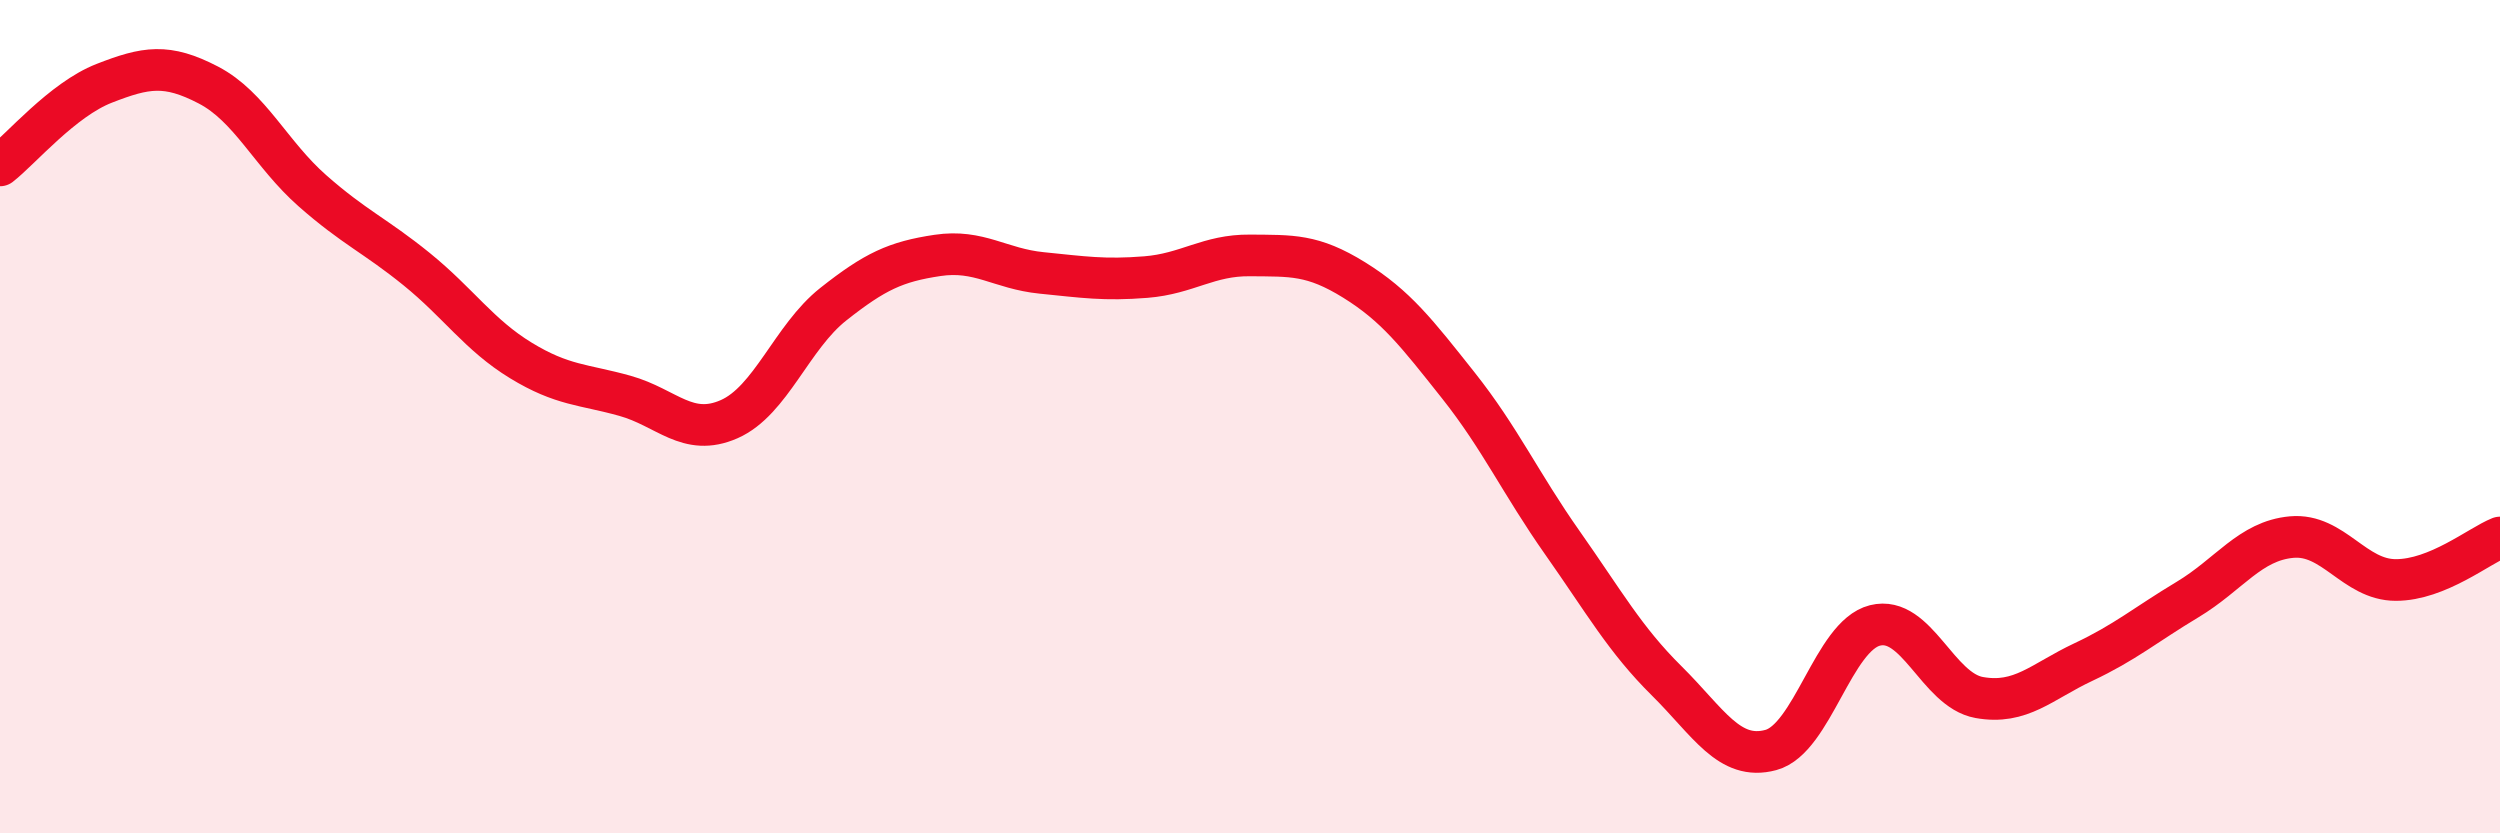
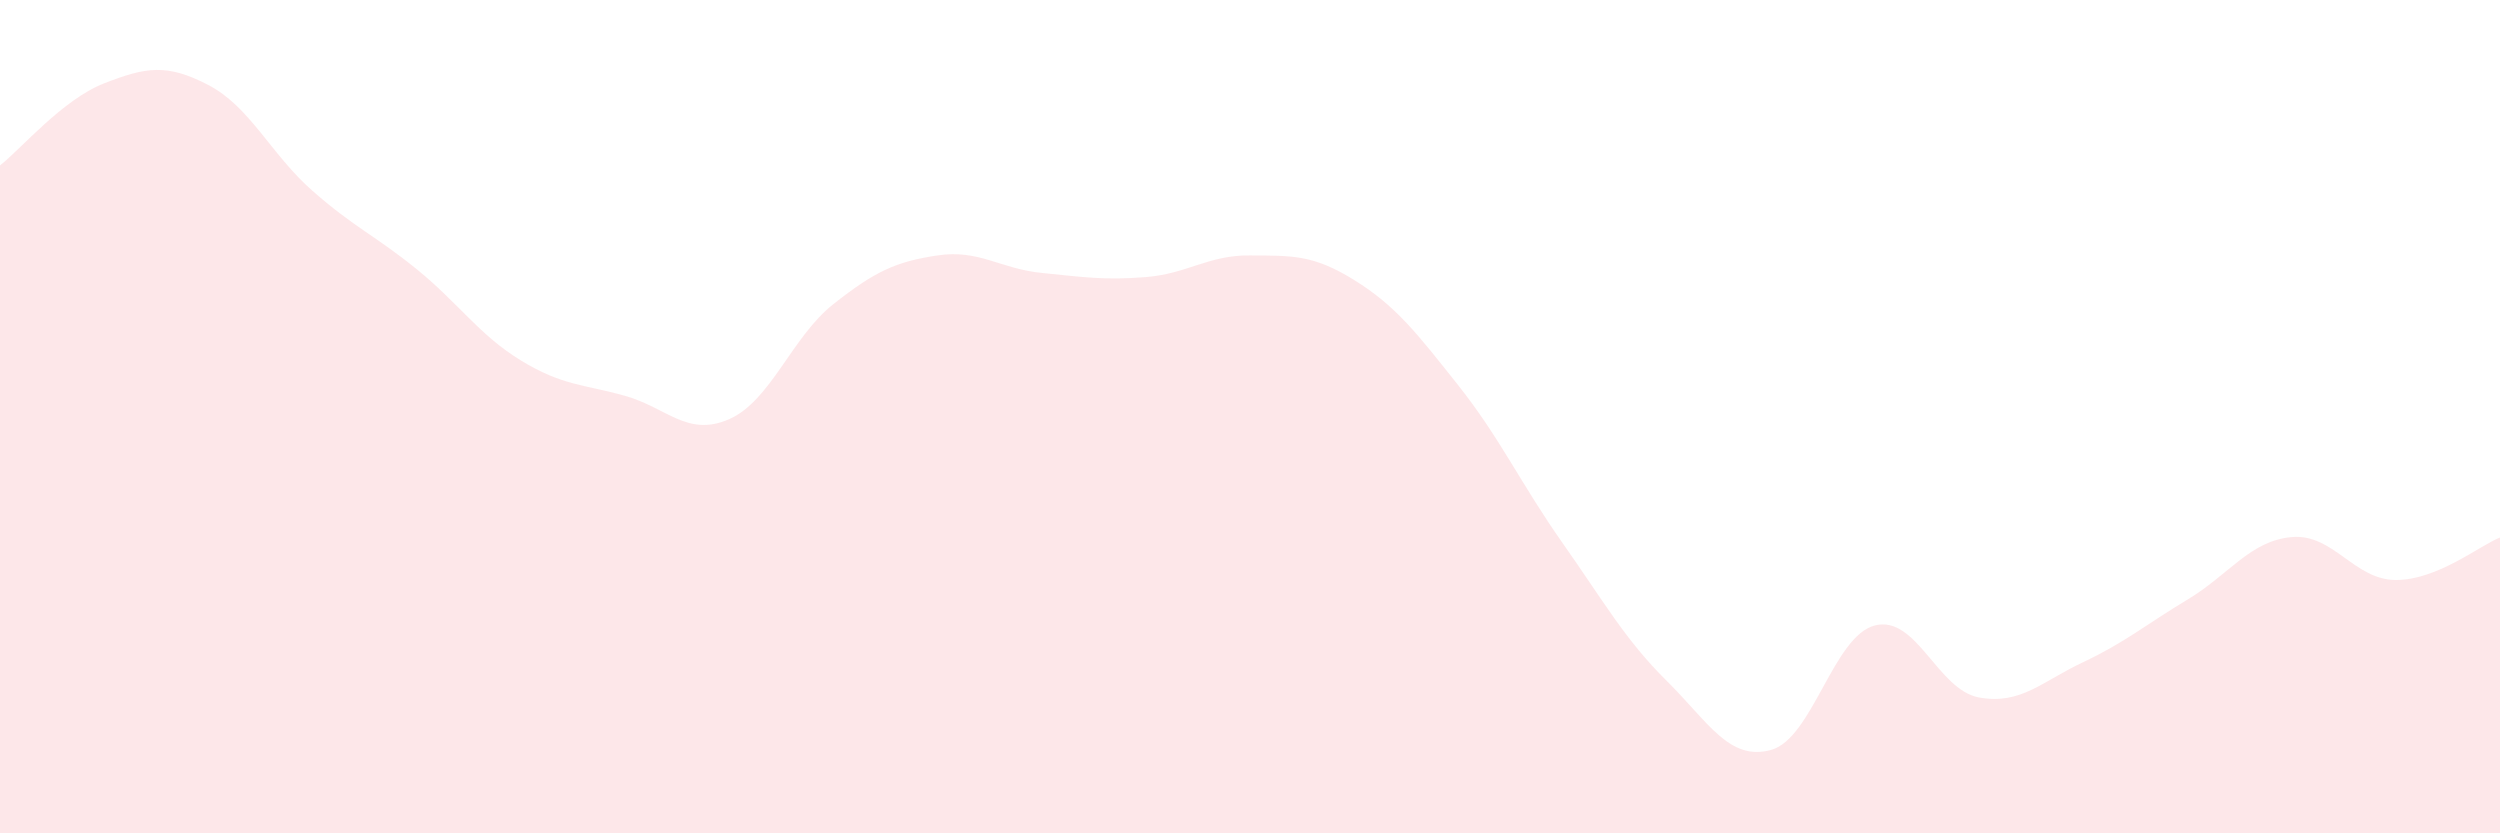
<svg xmlns="http://www.w3.org/2000/svg" width="60" height="20" viewBox="0 0 60 20">
  <path d="M 0,3.97 C 0.5,3.58 1.5,2.39 2.5,2 C 3.5,1.61 4,1.52 5,2.04 C 6,2.56 6.5,3.7 7.5,4.58 C 8.5,5.46 9,5.65 10,6.46 C 11,7.27 11.5,8.04 12.5,8.65 C 13.5,9.26 14,9.22 15,9.5 C 16,9.78 16.5,10.5 17.5,10.06 C 18.5,9.62 19,8.09 20,7.3 C 21,6.51 21.5,6.28 22.5,6.13 C 23.5,5.98 24,6.45 25,6.55 C 26,6.65 26.5,6.73 27.5,6.65 C 28.5,6.57 29,6.12 30,6.13 C 31,6.14 31.5,6.1 32.5,6.72 C 33.5,7.34 34,7.99 35,9.25 C 36,10.51 36.5,11.61 37.5,13.03 C 38.5,14.45 39,15.35 40,16.34 C 41,17.33 41.5,18.27 42.5,18 C 43.5,17.73 44,15.26 45,15.01 C 46,14.76 46.5,16.56 47.5,16.74 C 48.5,16.92 49,16.36 50,15.89 C 51,15.42 51.5,14.99 52.5,14.39 C 53.5,13.79 54,12.98 55,12.89 C 56,12.8 56.5,13.92 57.5,13.92 C 58.5,13.92 59.5,13.1 60,12.9L60 20L0 20Z" fill="#EB0A25" opacity="0.1" stroke-linecap="round" stroke-linejoin="round" />
-   <path d="M 0,3.97 C 0.5,3.58 1.5,2.39 2.5,2 C 3.5,1.61 4,1.52 5,2.04 C 6,2.56 6.5,3.7 7.5,4.58 C 8.5,5.46 9,5.65 10,6.46 C 11,7.27 11.5,8.04 12.5,8.65 C 13.5,9.26 14,9.22 15,9.5 C 16,9.78 16.5,10.5 17.5,10.06 C 18.5,9.62 19,8.09 20,7.3 C 21,6.51 21.5,6.28 22.5,6.13 C 23.5,5.98 24,6.45 25,6.55 C 26,6.65 26.5,6.73 27.5,6.65 C 28.5,6.57 29,6.12 30,6.13 C 31,6.14 31.5,6.1 32.5,6.72 C 33.5,7.34 34,7.99 35,9.25 C 36,10.51 36.5,11.61 37.5,13.03 C 38.5,14.45 39,15.35 40,16.34 C 41,17.33 41.5,18.27 42.5,18 C 43.5,17.73 44,15.26 45,15.01 C 46,14.76 46.5,16.56 47.5,16.74 C 48.5,16.92 49,16.36 50,15.89 C 51,15.42 51.5,14.99 52.5,14.39 C 53.5,13.79 54,12.98 55,12.89 C 56,12.8 56.5,13.92 57.5,13.92 C 58.5,13.92 59.5,13.1 60,12.9" stroke="#EB0A25" stroke-width="1" fill="none" stroke-linecap="round" stroke-linejoin="round" />
</svg>